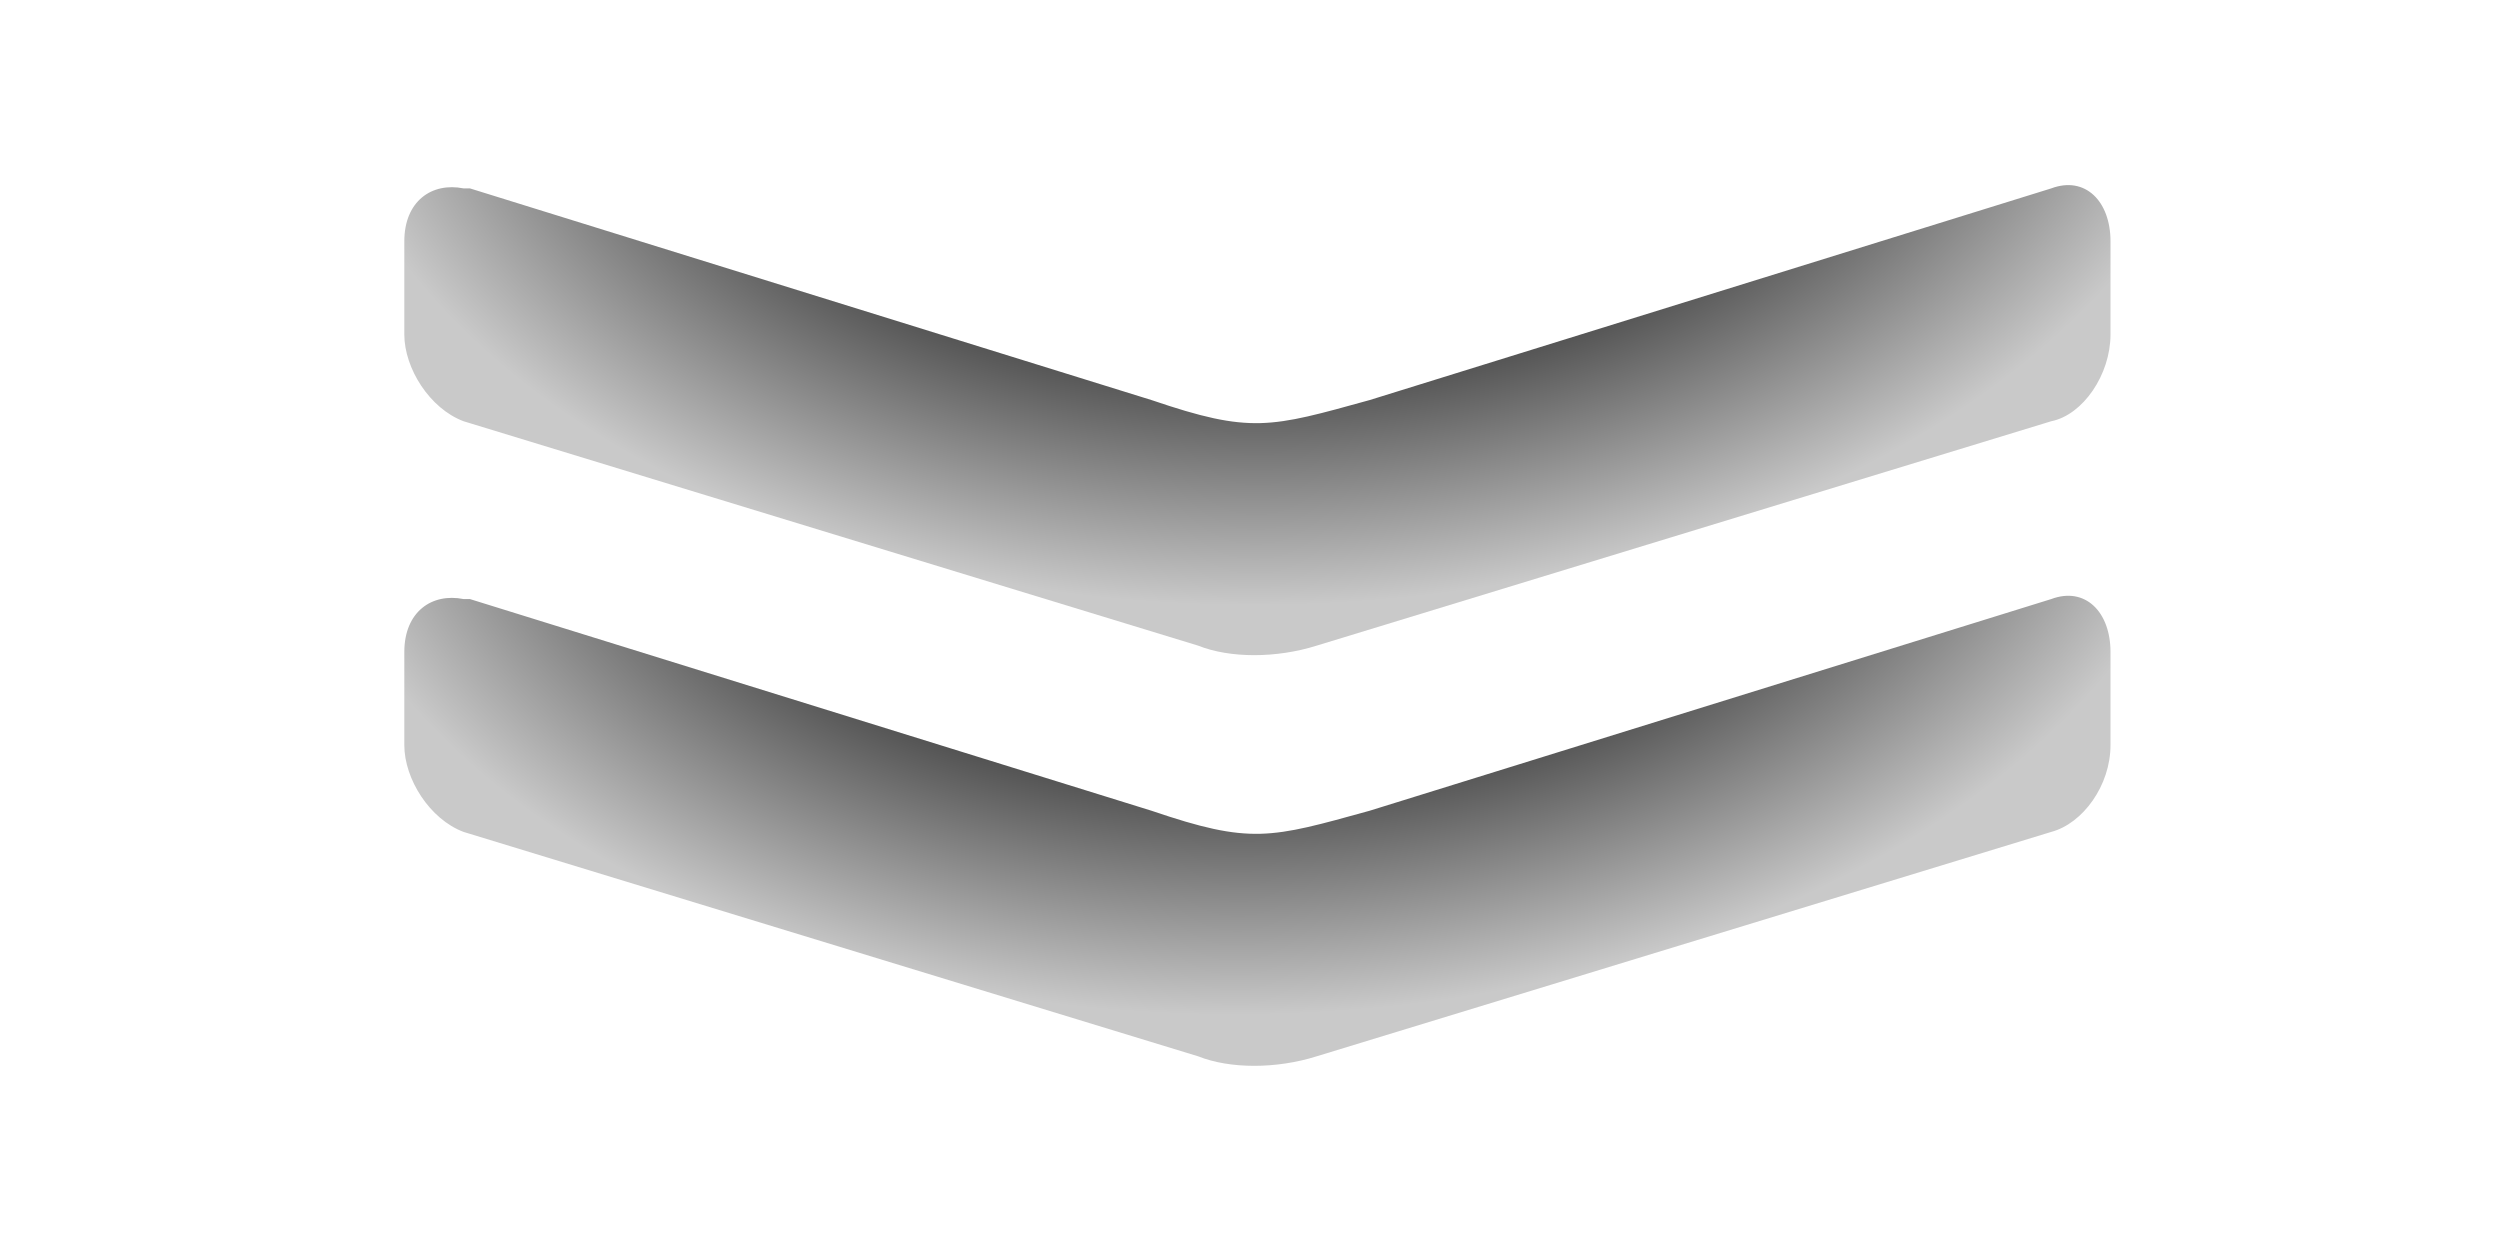
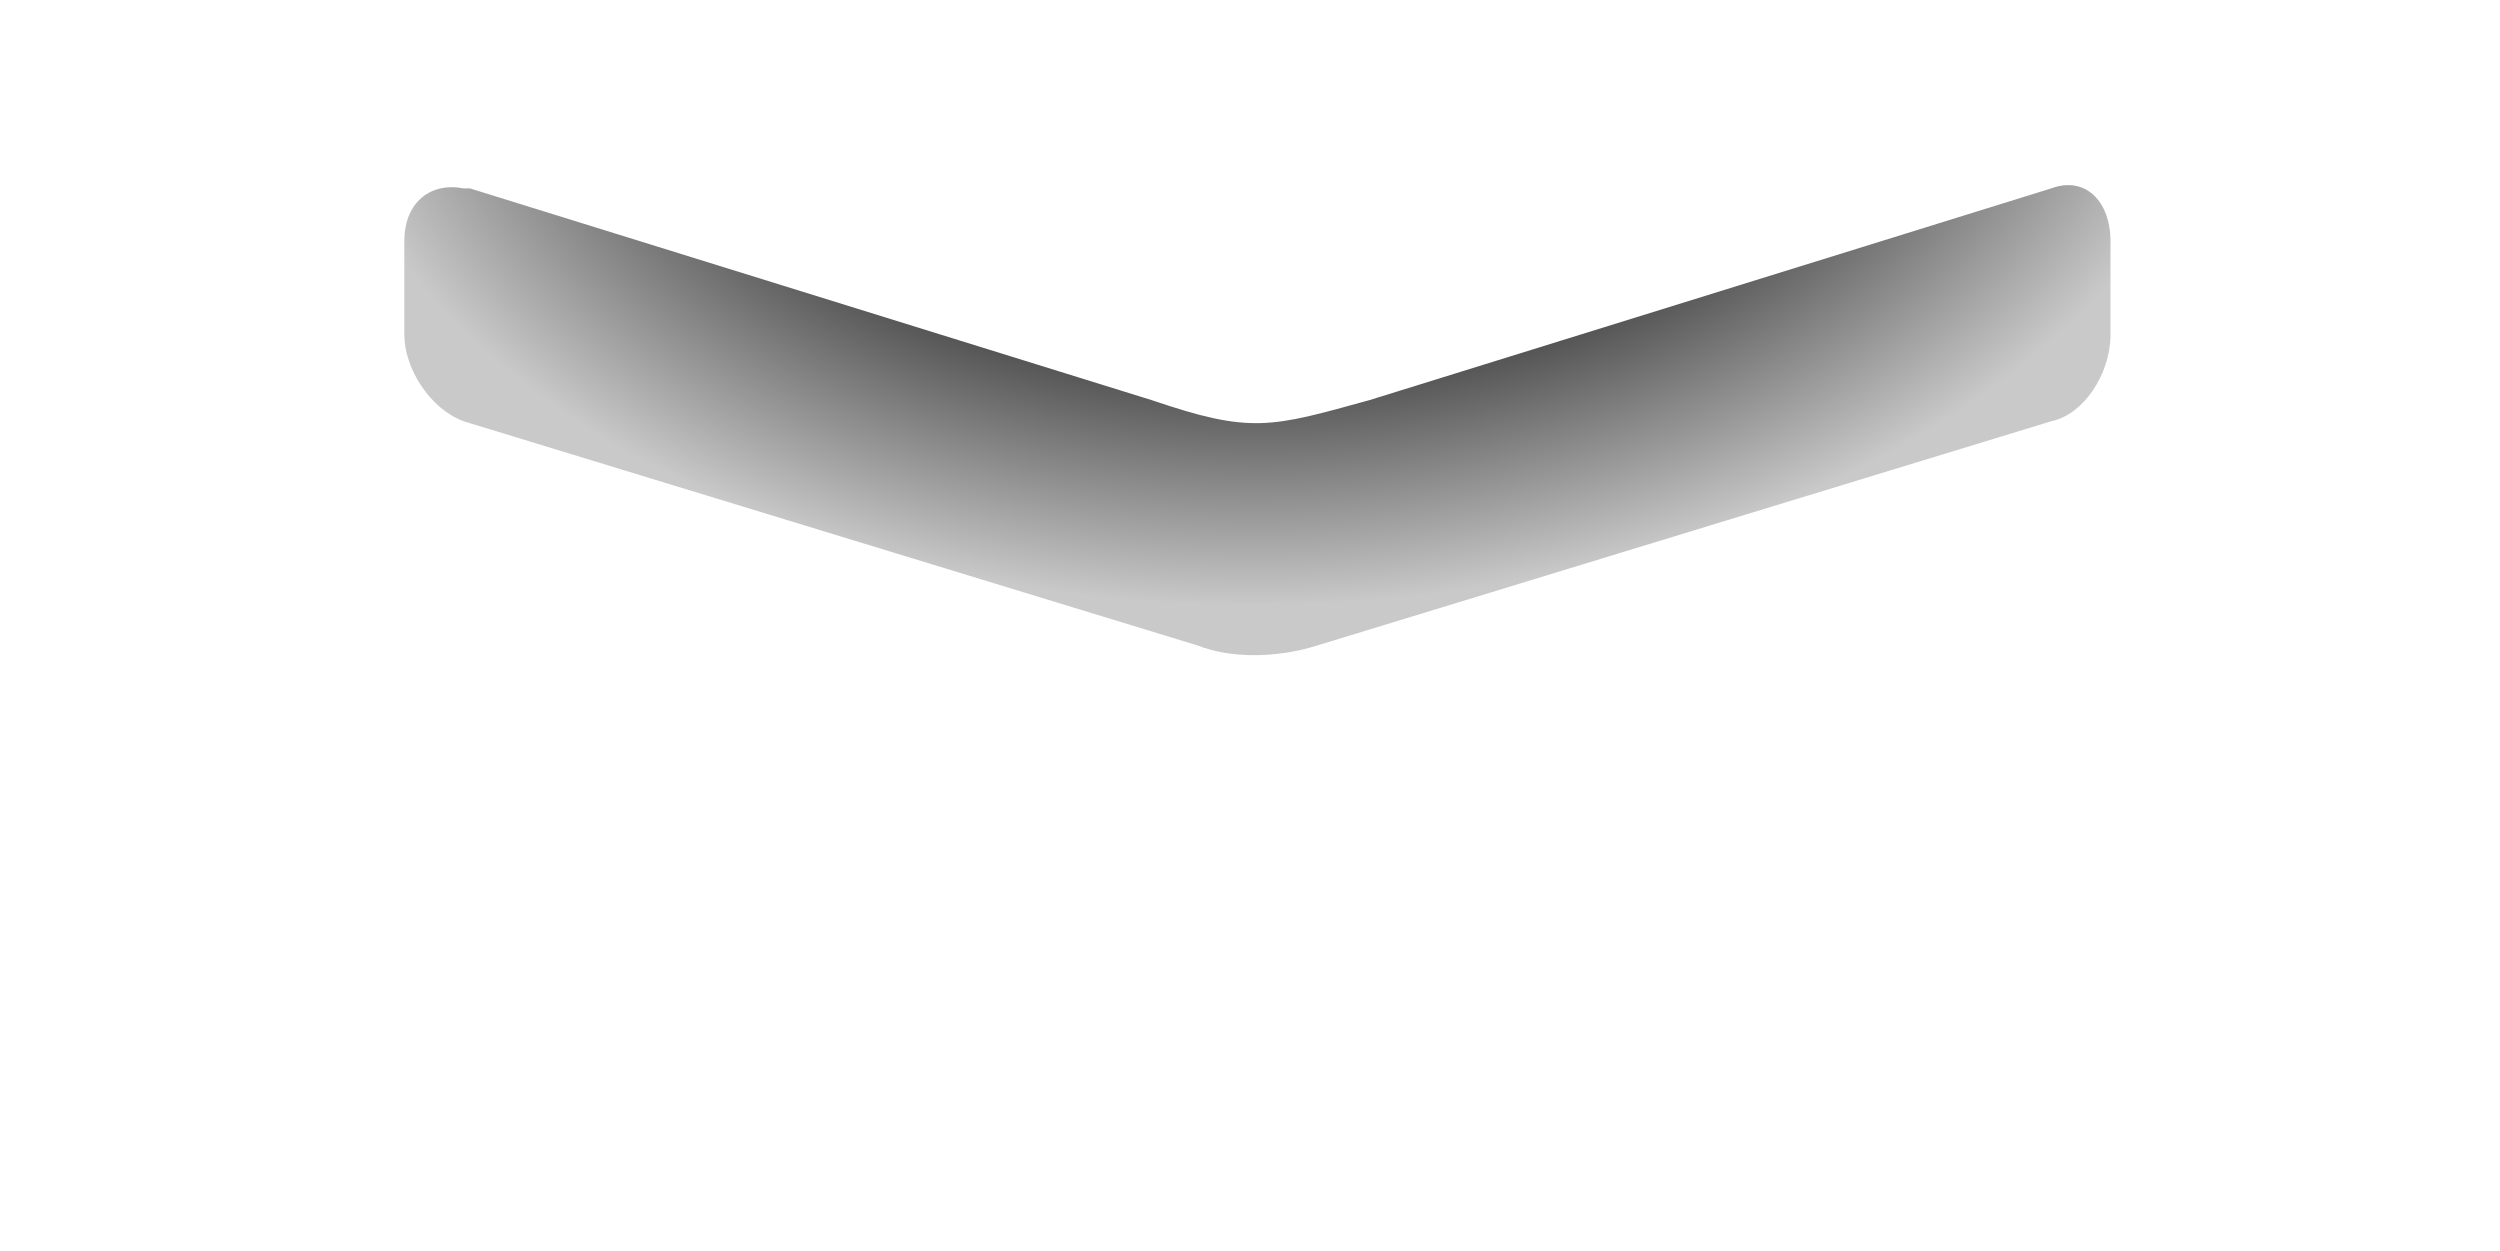
<svg xmlns="http://www.w3.org/2000/svg" xmlns:xlink="http://www.w3.org/1999/xlink" xml:space="preserve" width="1181px" height="591px" version="1.1" style="shape-rendering:geometricPrecision; text-rendering:geometricPrecision; image-rendering:optimizeQuality; fill-rule:evenodd; clip-rule:evenodd" viewBox="0 0 1181 591">
  <defs>
    <style type="text/css">
   
    .fil0 {fill:url(#id0)}
    .fil1 {fill:url(#id1)}
   
  </style>
    <radialGradient id="id0" gradientUnits="userSpaceOnUse" gradientTransform="matrix(-0.005 0.809 -1.237 0.015 818 -304)" cx="594" cy="179" r="371" fx="594" fy="179">
      <stop offset="0" style="stop-opacity:1; stop-color:#000D1C" />
      <stop offset="0.549" style="stop-opacity:1; stop-color:#303030" />
      <stop offset="1" style="stop-opacity:1; stop-color:#C9C9C9" />
    </radialGradient>
    <radialGradient id="id1" gradientUnits="userSpaceOnUse" gradientTransform="matrix(-0.005 0.809 -1.237 0.015 587 -501)" xlink:href="#id0" cx="602" cy="-15" r="371" fx="602" fy="-15">
  </radialGradient>
  </defs>
  <g id="Layer_x0020_1">
    <g id="_2084192785888">
-       <path class="fil0" d="M222 283l322 100c47,16 56,13 103,0l322 -100c16,-6 28,6 28,25l0 44c0,19 -13,37 -28,41l-347 106c-19,6 -41,6 -56,0l-347 -106c-16,-6 -28,-25 -28,-41l0 -44c0,-19 13,-28 28,-25l3 0 0 0z" />
      <path class="fil1" d="M222 89l322 100c47,16 56,13 103,0l322 -100c16,-6 28,6 28,25l0 44c0,19 -13,38 -28,41l-347 106c-19,6 -41,6 -56,0l-347 -106c-16,-6 -28,-25 -28,-41l0 -44c0,-19 13,-28 28,-25l3 0 0 0z" />
    </g>
  </g>
</svg>